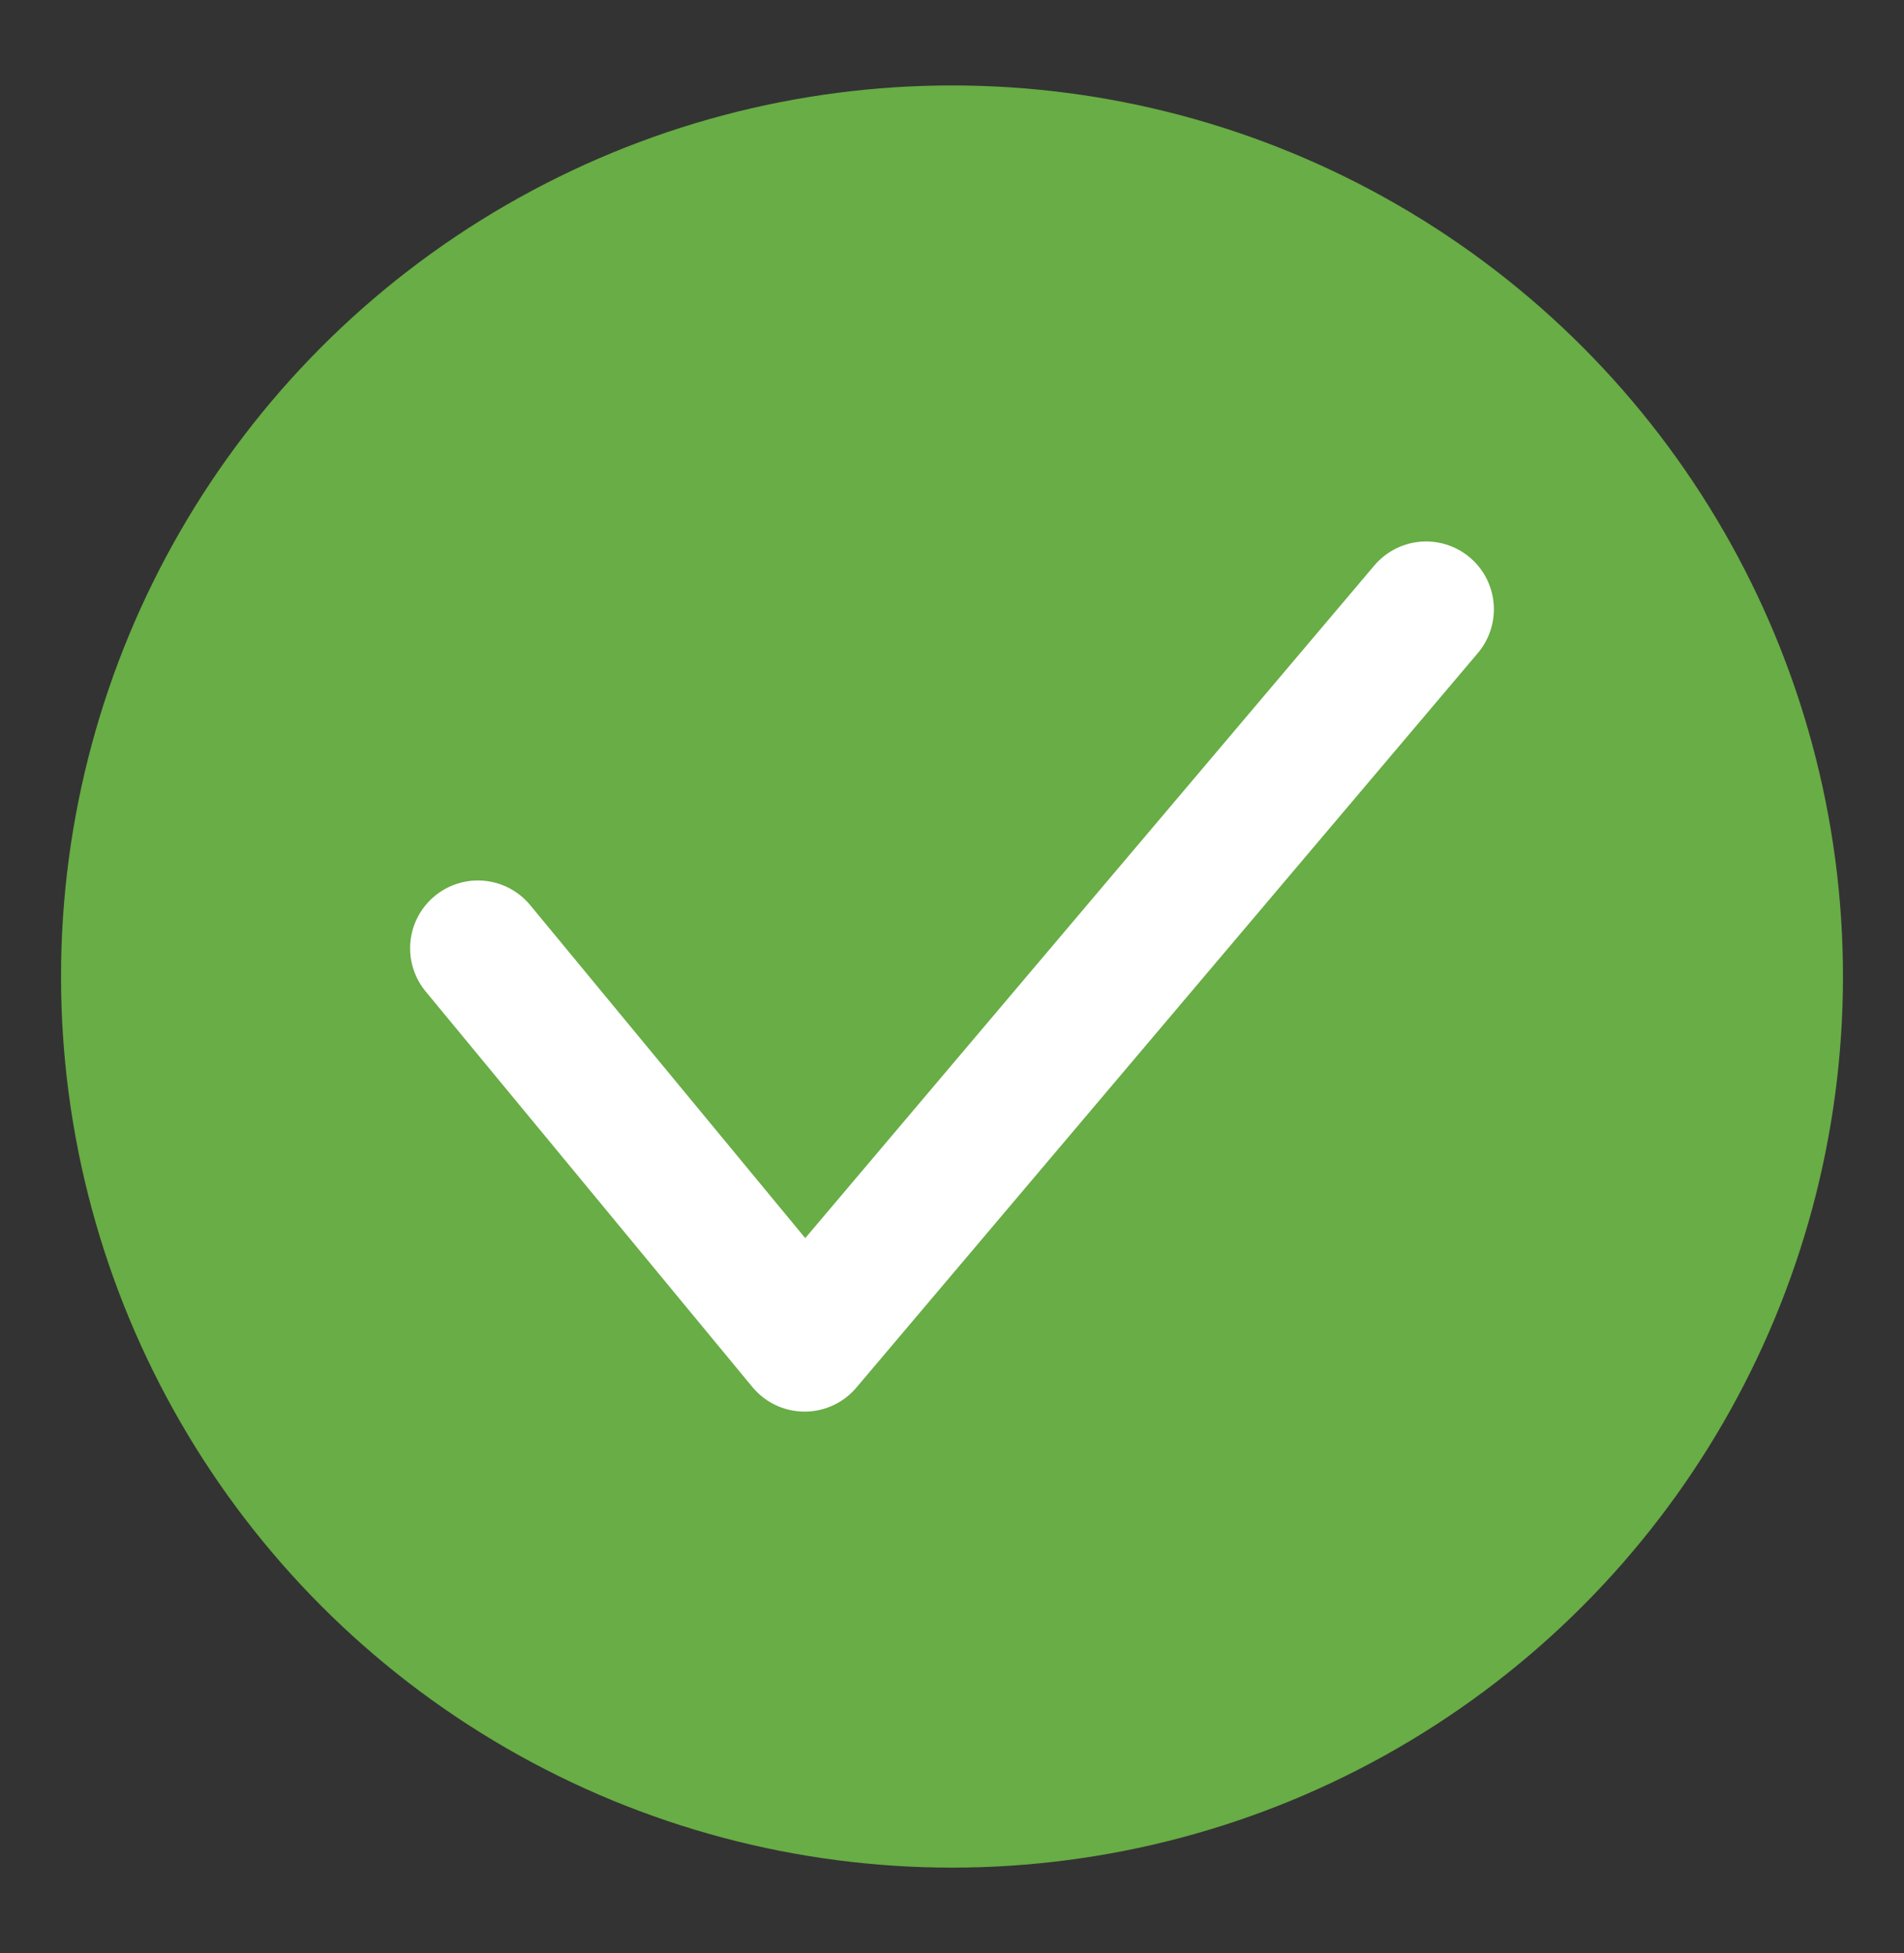
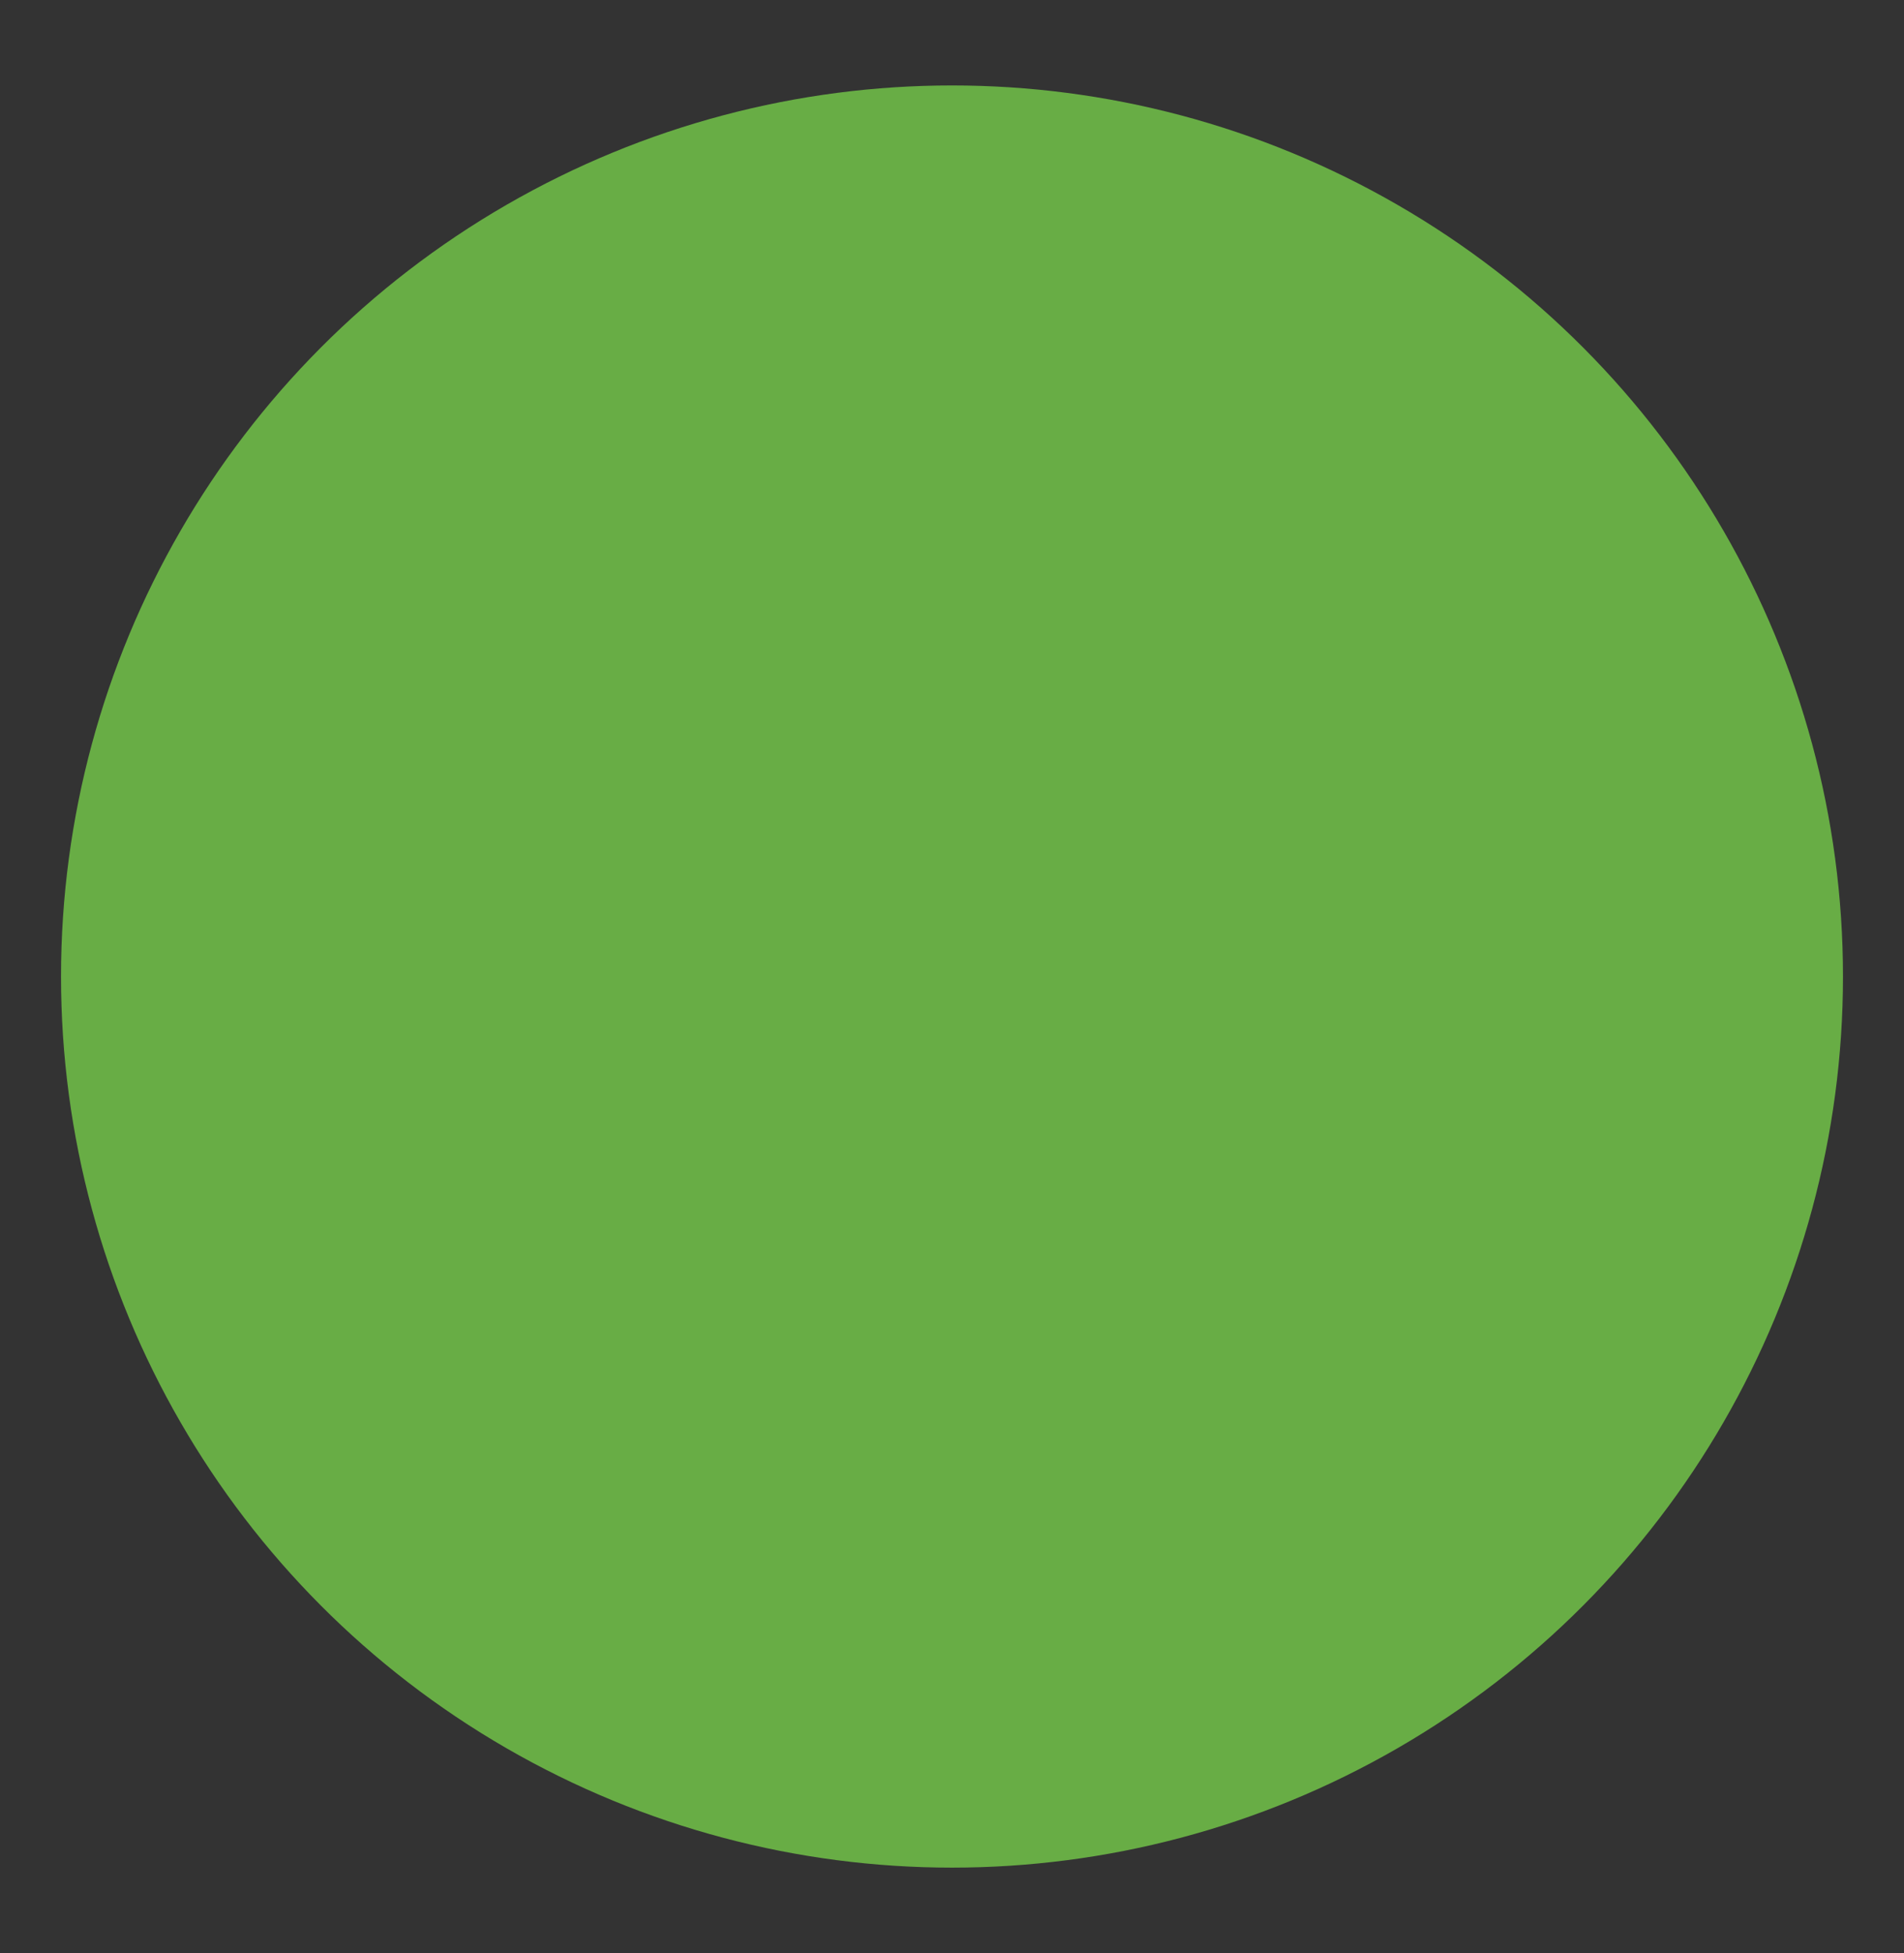
<svg xmlns="http://www.w3.org/2000/svg" id="Layer_1" data-name="Layer 1" width="39" height="40" viewBox="0 0 39 40">
  <rect x="0" y="0" width="39" height="40" fill="#333333" stroke="none" />
  <defs>
    <style>.cls-1{fill:#68ad45;}.cls-2{fill:none;stroke:#fff;stroke-linecap:round;stroke-linejoin:round;stroke-width:2.777px;}</style>
  </defs>
  <circle class="cls-1" cx="19.5" cy="20" r="18.25" />
-   <polyline class="cls-2" points="9.789 19.421 16.481 27.522 29.211 12.478" />
</svg>